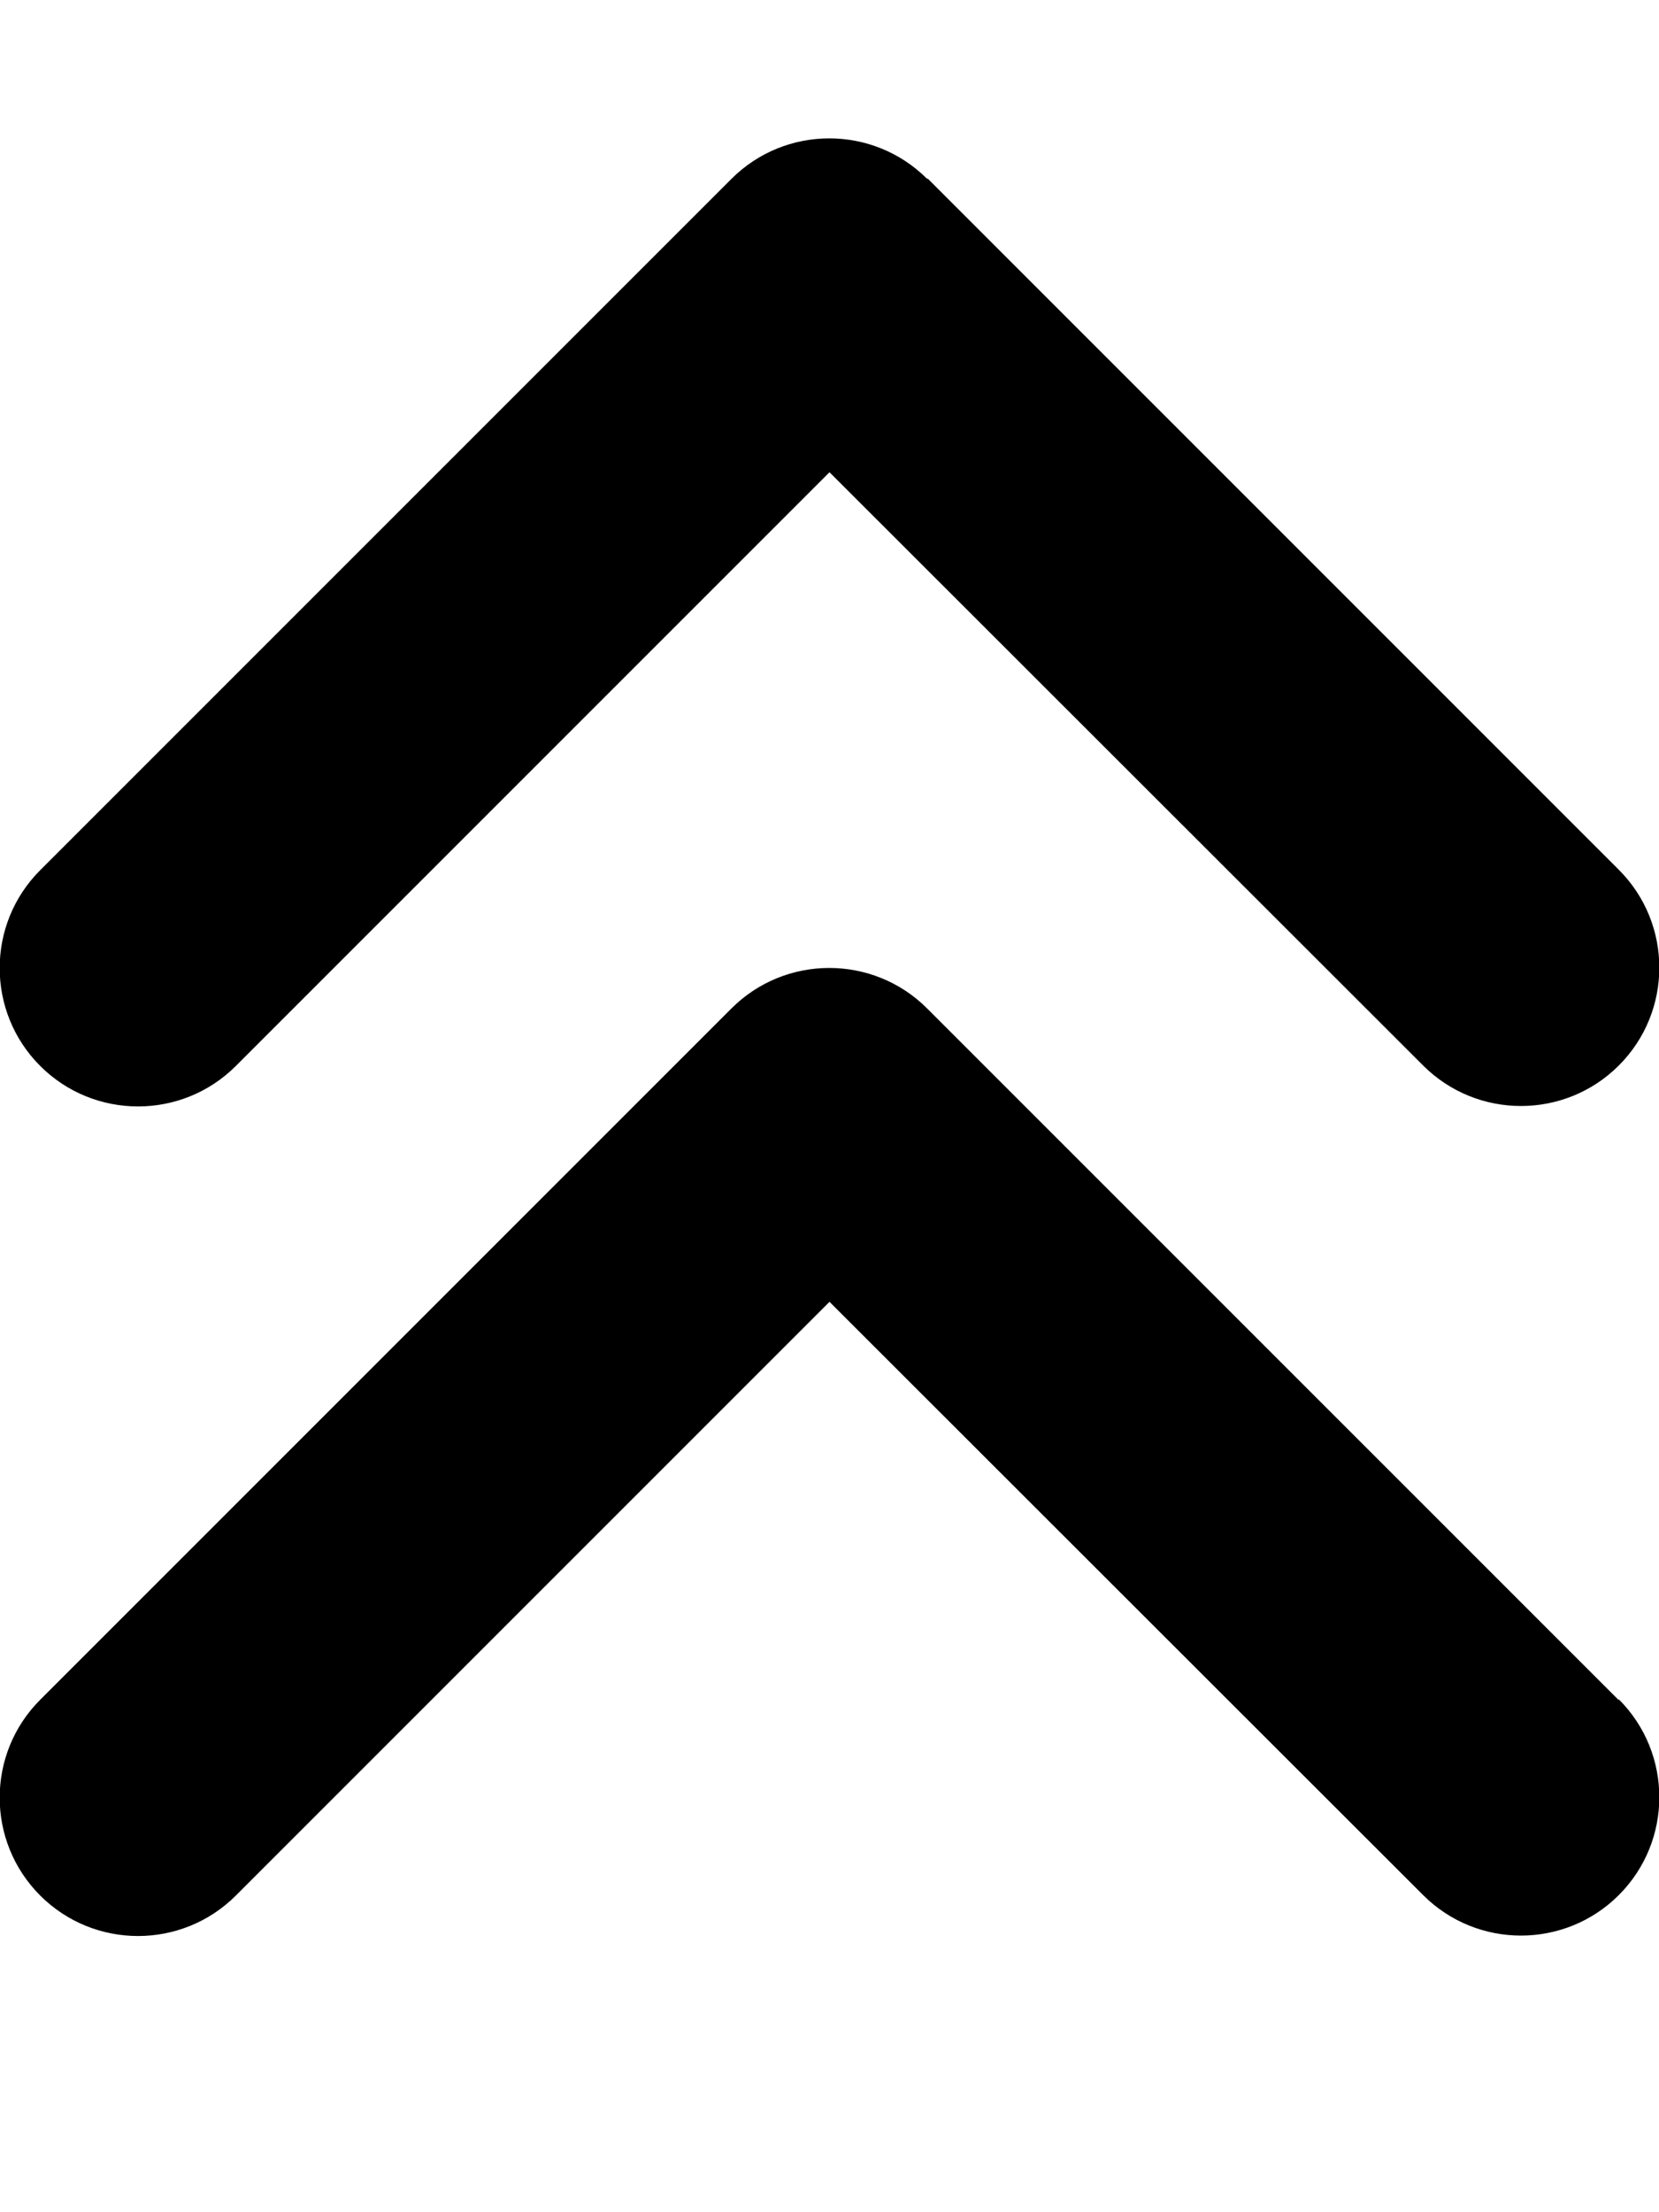
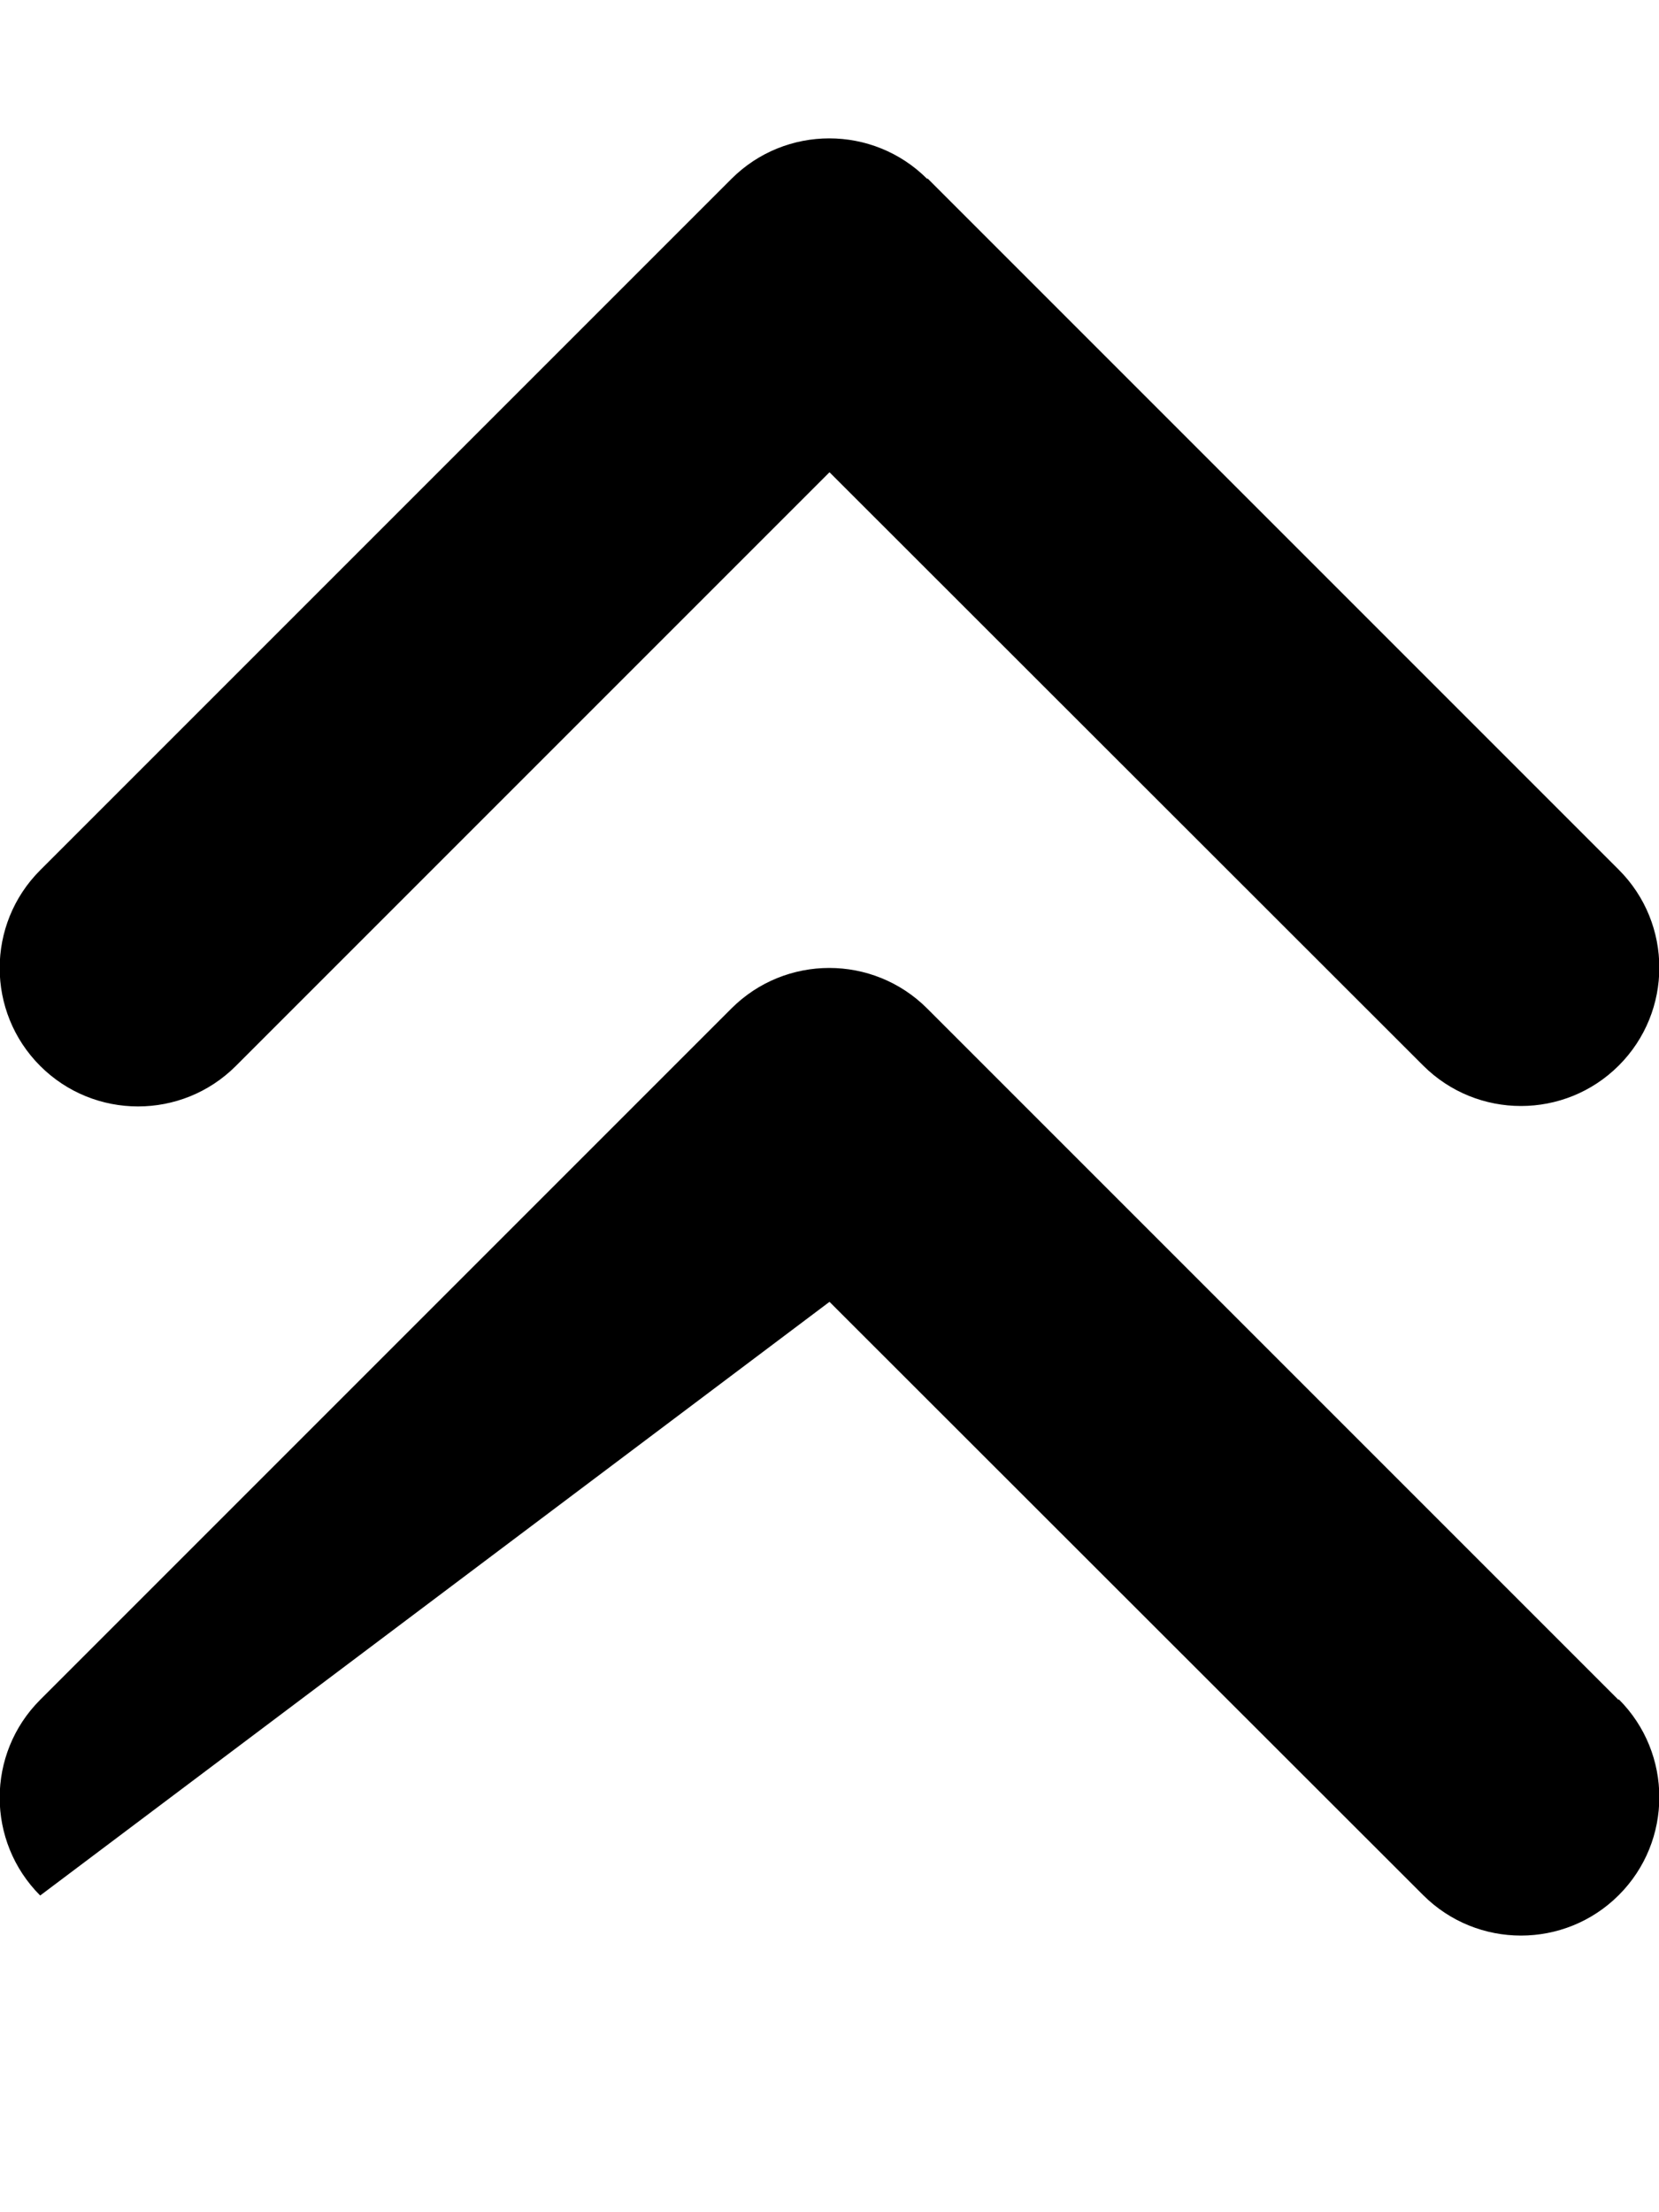
<svg xmlns="http://www.w3.org/2000/svg" viewBox="0 0 384 512">
-   <path fill="currentColor" d="M214.6 41.4c-12.5-12.5-32.8-12.5-45.3 0l-160 160c-12.5 12.5-12.5 32.8 0 45.3s32.8 12.5 45.3 0L192 109.3 329.4 246.6c12.5 12.5 32.8 12.5 45.3 0s12.5-32.8 0-45.3l-160-160zm160 352l-160-160c-12.5-12.5-32.8-12.5-45.3 0l-160 160c-12.5 12.5-12.5 32.8 0 45.3s32.8 12.5 45.3 0L192 301.3 329.4 438.6c12.5 12.5 32.8 12.5 45.3 0s12.5-32.8 0-45.3z" />
+   <path fill="currentColor" d="M214.6 41.4c-12.5-12.5-32.8-12.5-45.3 0l-160 160c-12.5 12.5-12.5 32.8 0 45.3s32.8 12.5 45.3 0L192 109.3 329.4 246.6c12.5 12.5 32.8 12.5 45.3 0s12.5-32.8 0-45.3l-160-160zm160 352l-160-160c-12.5-12.5-32.8-12.5-45.3 0l-160 160c-12.5 12.5-12.5 32.8 0 45.3L192 301.3 329.4 438.6c12.5 12.5 32.8 12.5 45.3 0s12.5-32.8 0-45.3z" />
</svg>